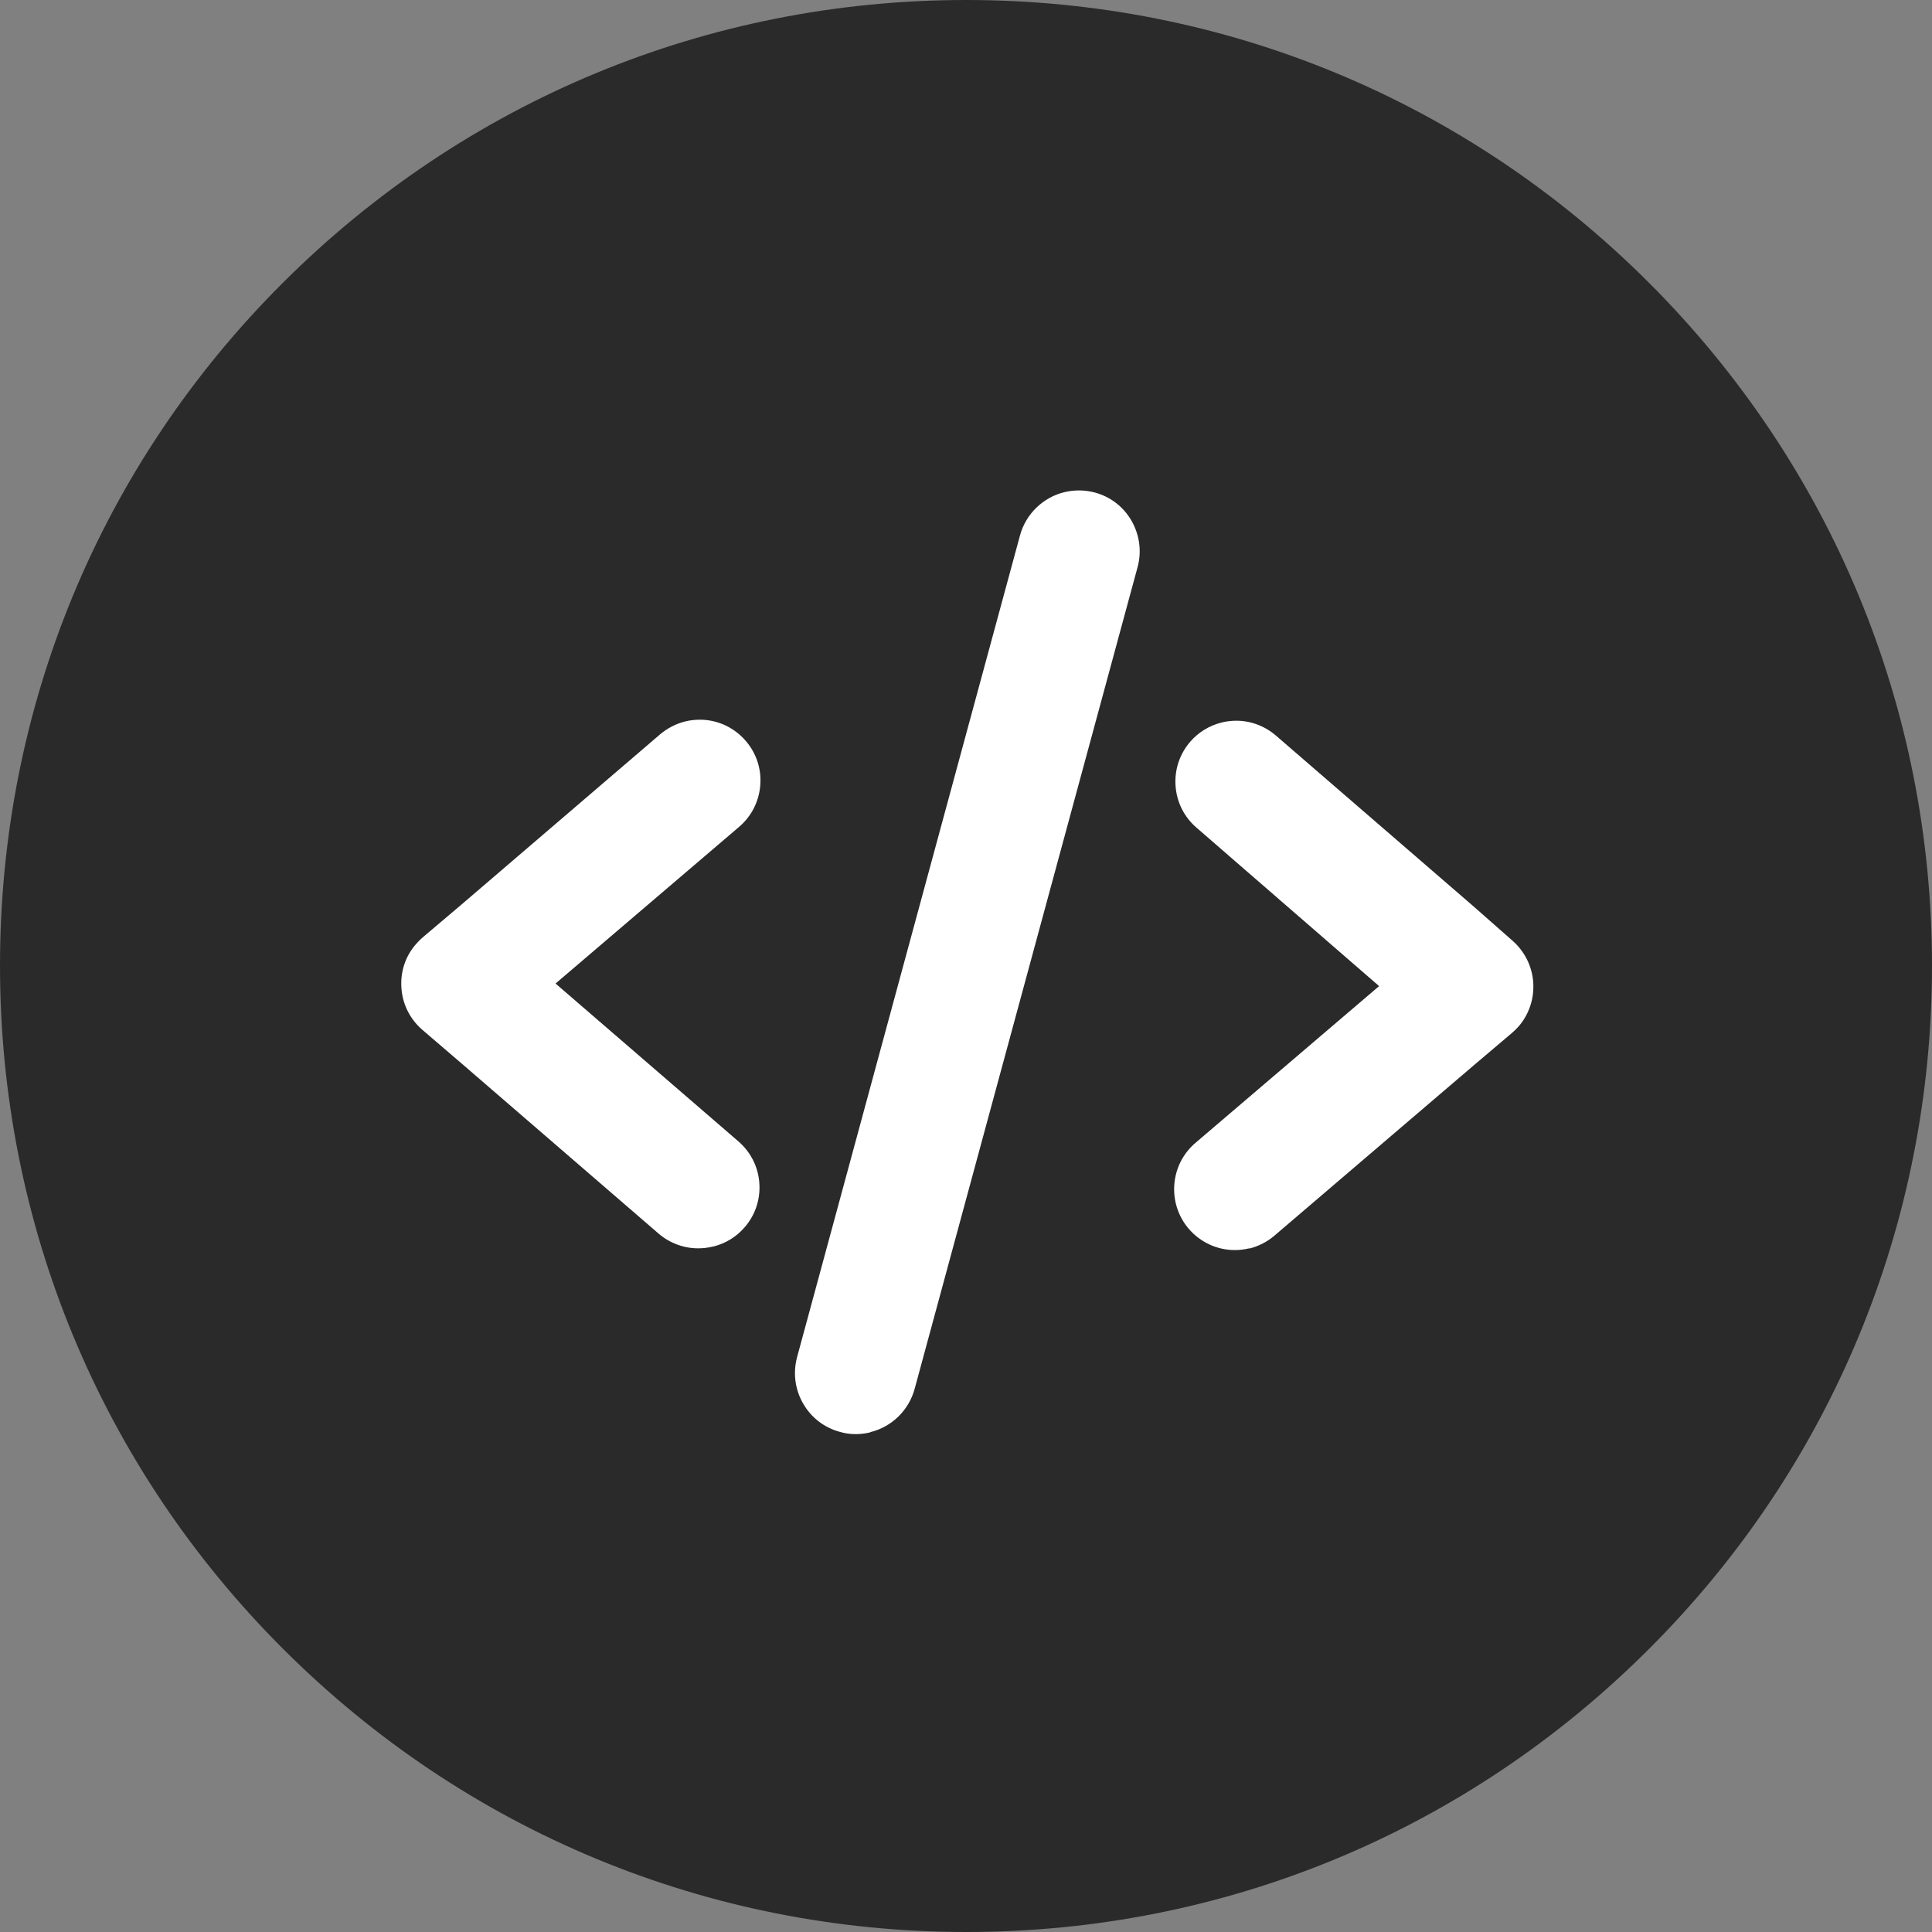
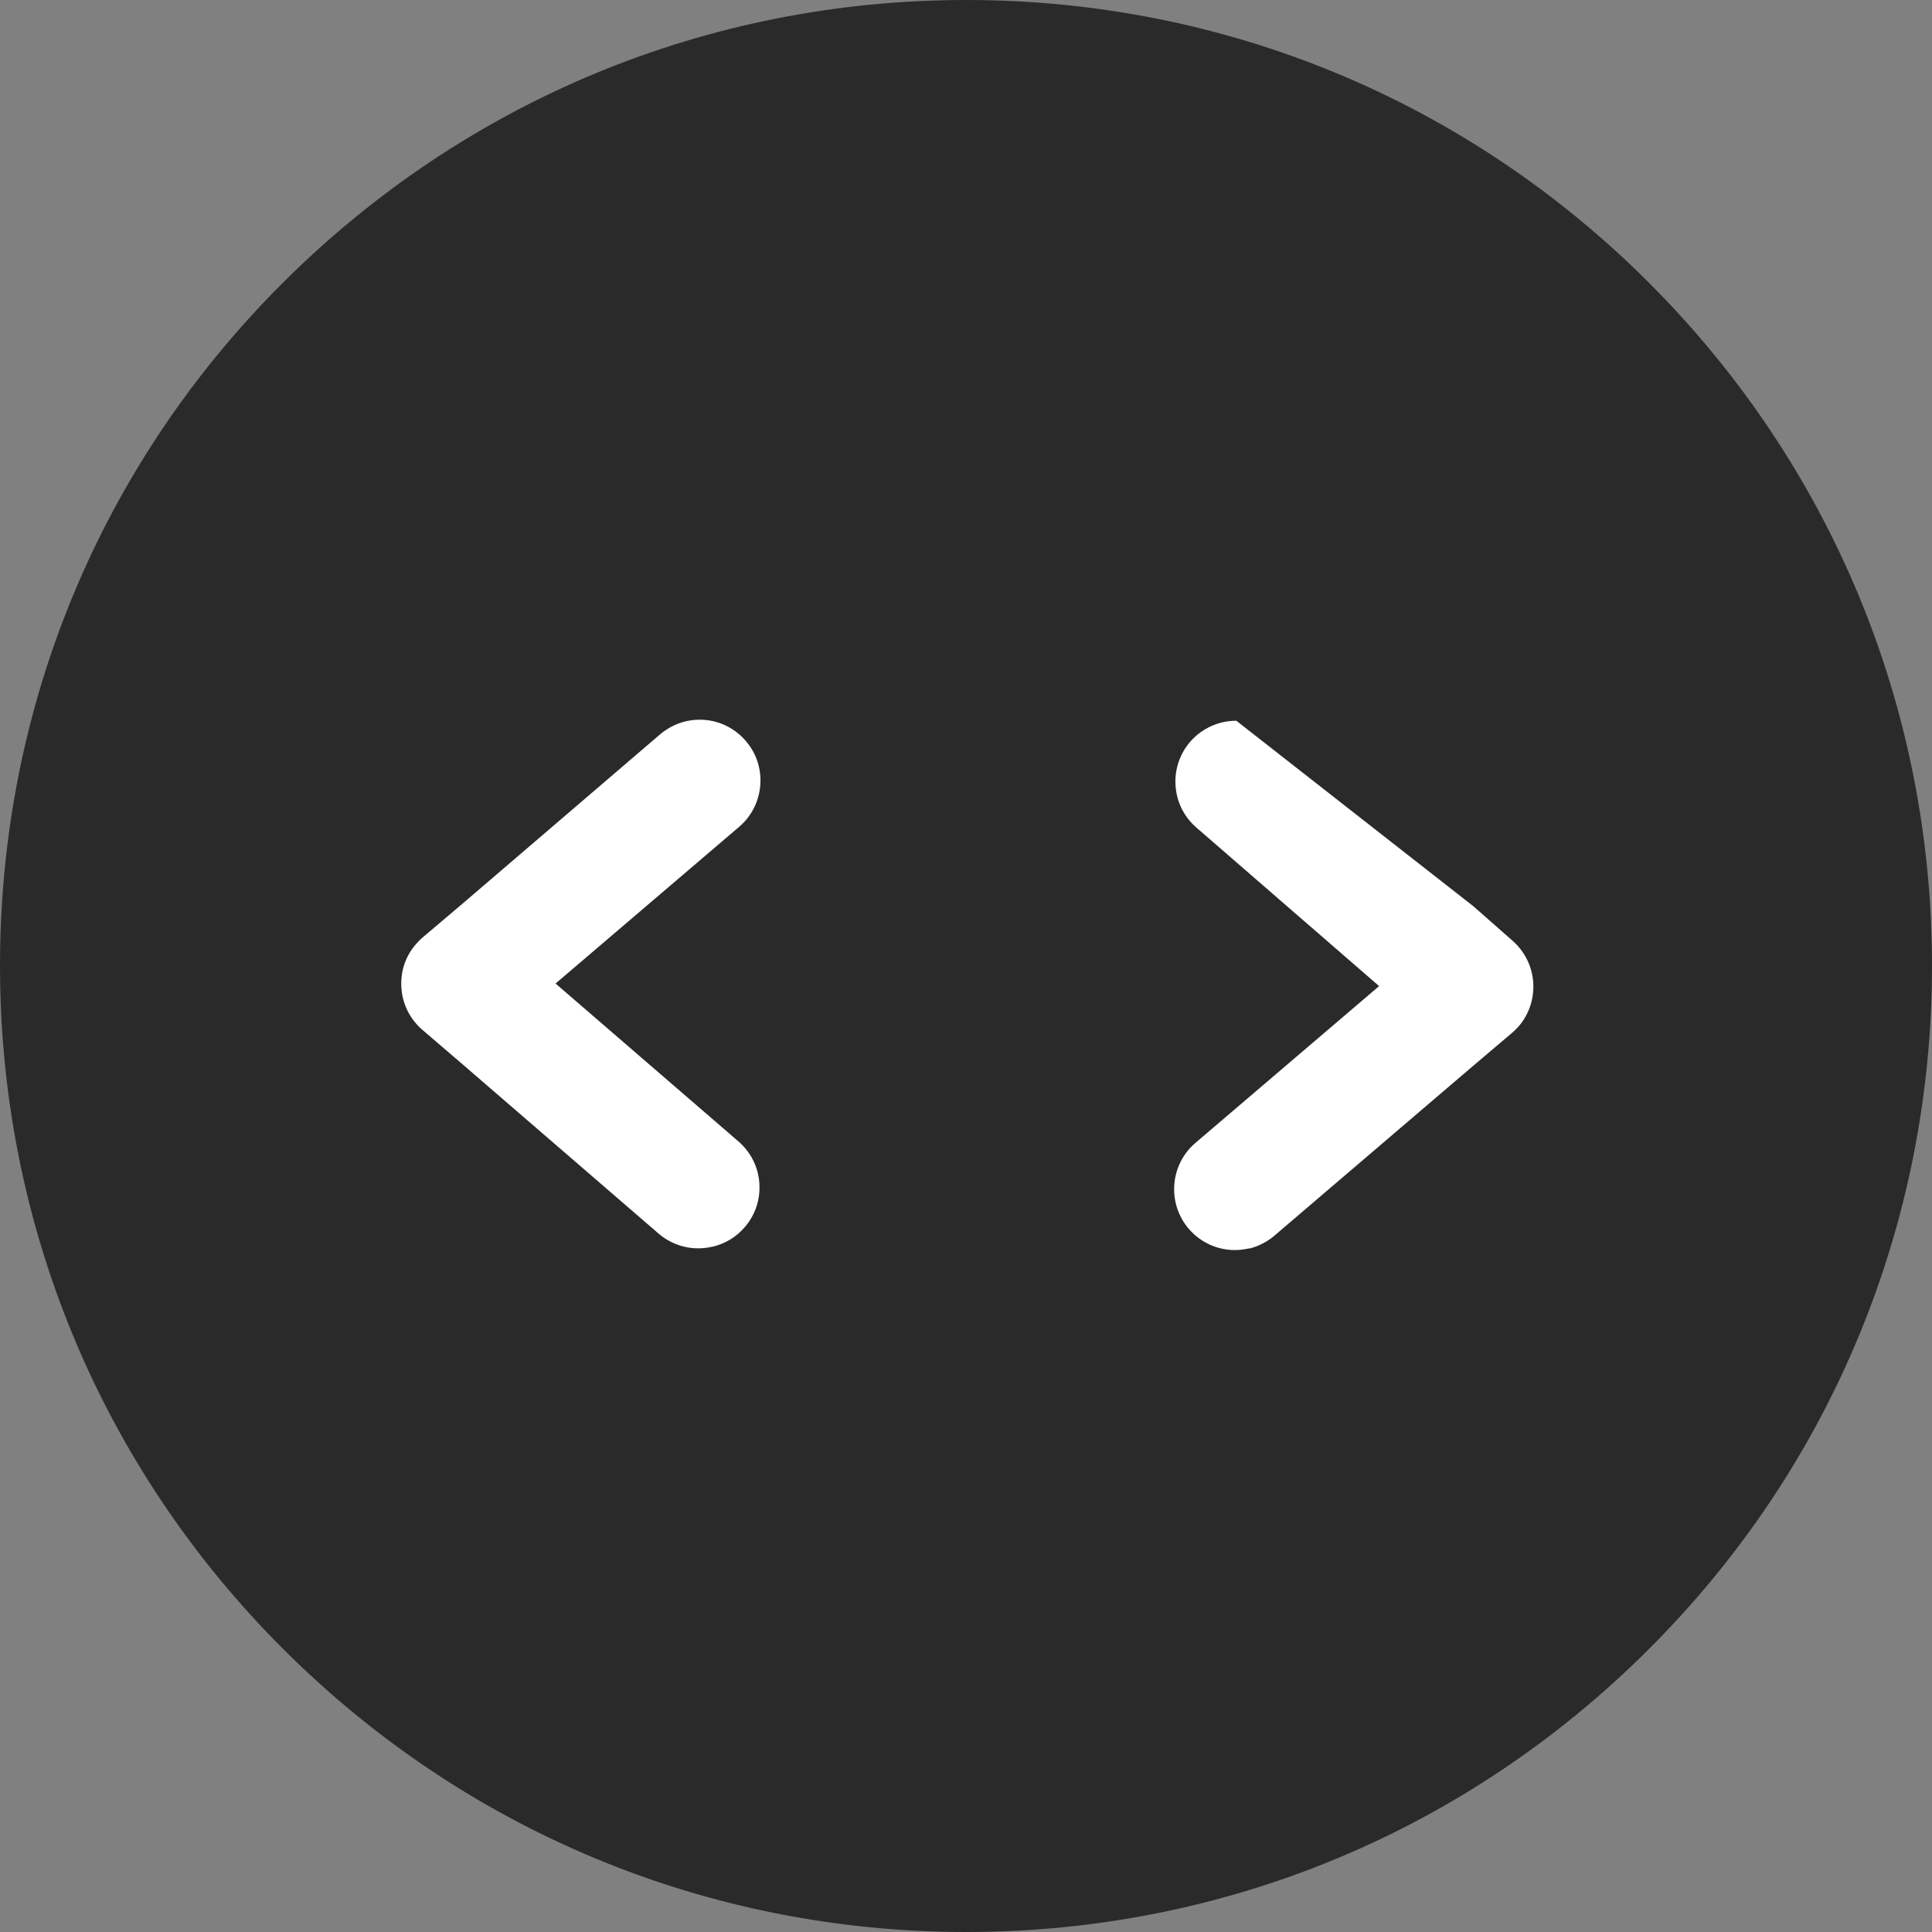
<svg xmlns="http://www.w3.org/2000/svg" width="130" height="130" viewBox="0 0 130 130" fill="none">
  <rect x="0" y="0" width="130" height="130" fill="#808080" stroke="none" />
  <g clipPath="url(#clip0_518_225)">
    <path d="M65.023 130C47.655 130 31.318 123.22 19.03 110.932C6.771 98.673 0 82.354 0 64.977C0 47.599 6.734 31.318 19.003 19.058C31.3 6.771 47.637 0 65.014 0C82.391 0 98.682 6.761 110.942 19.012C123.239 31.3 130 47.646 130 64.986C130 82.326 123.239 98.7 110.951 110.96C98.682 123.229 82.373 130 65.023 130Z" fill="#2A2A2A" />
-     <path d="M58.556 96.381C58.233 96.459 57.903 96.499 57.573 96.499C57.219 96.499 56.865 96.451 56.519 96.349C55.458 96.066 54.577 95.382 54.035 94.431C53.492 93.48 53.351 92.379 53.634 91.317L68.636 36.019C69.029 34.588 70.169 33.472 71.616 33.118C71.938 33.039 72.268 33 72.606 33C72.96 33 73.314 33.047 73.676 33.142C74.721 33.425 75.602 34.101 76.144 35.052C76.687 36.011 76.829 37.12 76.546 38.158L61.544 93.456C61.15 94.895 60.01 96.011 58.564 96.365L58.556 96.381Z" fill="white" />
    <path d="M47.965 83.879C47.642 83.958 47.312 83.997 46.974 83.997C45.999 83.997 45.056 83.643 44.316 83.007L31.068 71.566L28.418 69.294C27.585 68.571 27.082 67.572 27.011 66.479C26.932 65.386 27.278 64.333 28.002 63.515C28.135 63.358 28.285 63.208 28.442 63.075L31.107 60.818L44.411 49.417C44.898 49.001 45.48 48.702 46.101 48.545C46.424 48.466 46.754 48.427 47.092 48.427C48.287 48.427 49.411 48.953 50.19 49.865C50.898 50.691 51.243 51.745 51.157 52.838C51.071 53.931 50.567 54.921 49.742 55.629L37.382 66.18L49.687 76.803C50.512 77.518 51.016 78.509 51.094 79.602C51.173 80.695 50.827 81.749 50.111 82.574C49.553 83.227 48.814 83.675 47.988 83.879H47.965Z" fill="white" />
-     <path d="M84.062 83.996C83.74 84.075 83.409 84.114 83.087 84.114C81.892 84.114 80.76 83.587 79.981 82.675C78.519 80.953 78.723 78.367 80.437 76.904L92.797 66.353L80.5 55.683C79.675 54.967 79.179 53.977 79.101 52.884C79.022 51.791 79.376 50.737 80.084 49.912C80.642 49.267 81.381 48.819 82.207 48.614C82.529 48.536 82.859 48.496 83.189 48.496C84.172 48.496 85.116 48.858 85.863 49.503L99.143 60.982L101.769 63.294C102.586 64.01 103.09 65.008 103.168 66.101C103.239 67.194 102.893 68.247 102.178 69.073C102.044 69.222 101.895 69.364 101.753 69.49L99.064 71.77L85.76 83.139C85.273 83.556 84.691 83.855 84.07 84.012L84.062 83.996Z" fill="white" />
+     <path d="M84.062 83.996C83.74 84.075 83.409 84.114 83.087 84.114C81.892 84.114 80.76 83.587 79.981 82.675C78.519 80.953 78.723 78.367 80.437 76.904L92.797 66.353L80.5 55.683C79.675 54.967 79.179 53.977 79.101 52.884C79.022 51.791 79.376 50.737 80.084 49.912C80.642 49.267 81.381 48.819 82.207 48.614C82.529 48.536 82.859 48.496 83.189 48.496L99.143 60.982L101.769 63.294C102.586 64.01 103.09 65.008 103.168 66.101C103.239 67.194 102.893 68.247 102.178 69.073C102.044 69.222 101.895 69.364 101.753 69.49L99.064 71.77L85.76 83.139C85.273 83.556 84.691 83.855 84.07 84.012L84.062 83.996Z" fill="white" />
  </g>
  <defs>
    <clipPath id="clip0_518_225">
-       <rect width="130" height="130" fill="white" />
-     </clipPath>
+       </clipPath>
  </defs>
</svg>